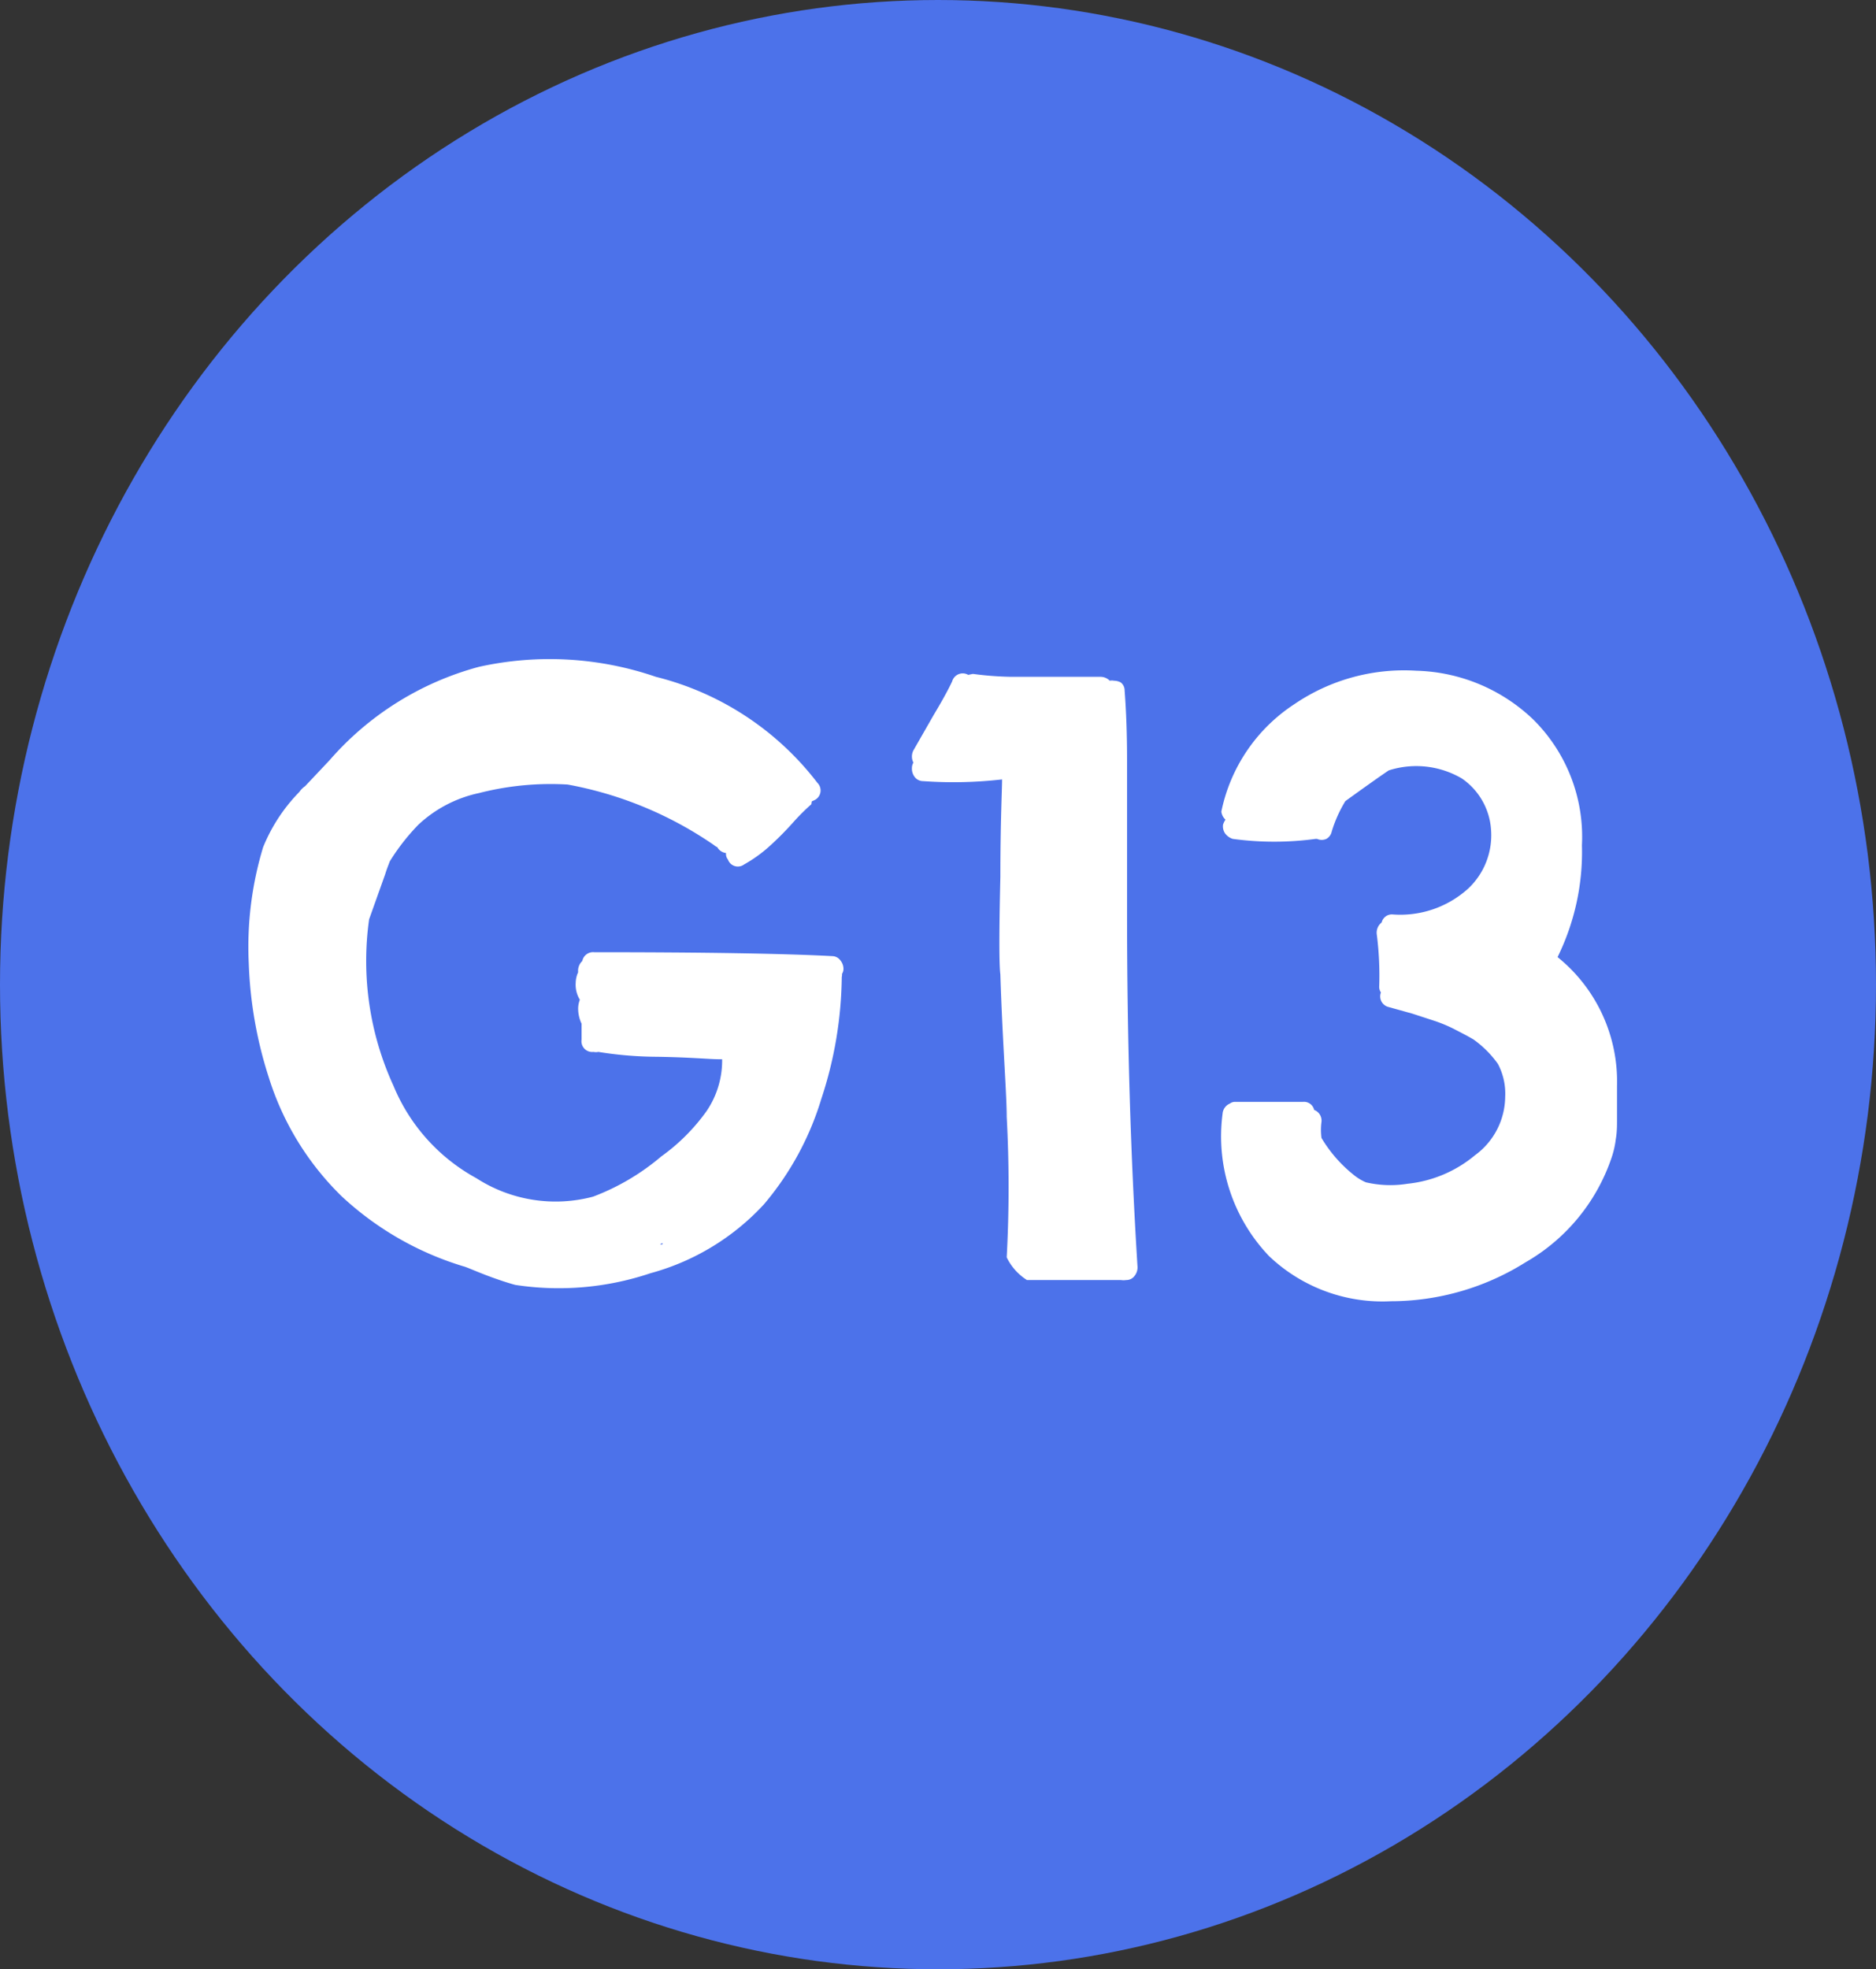
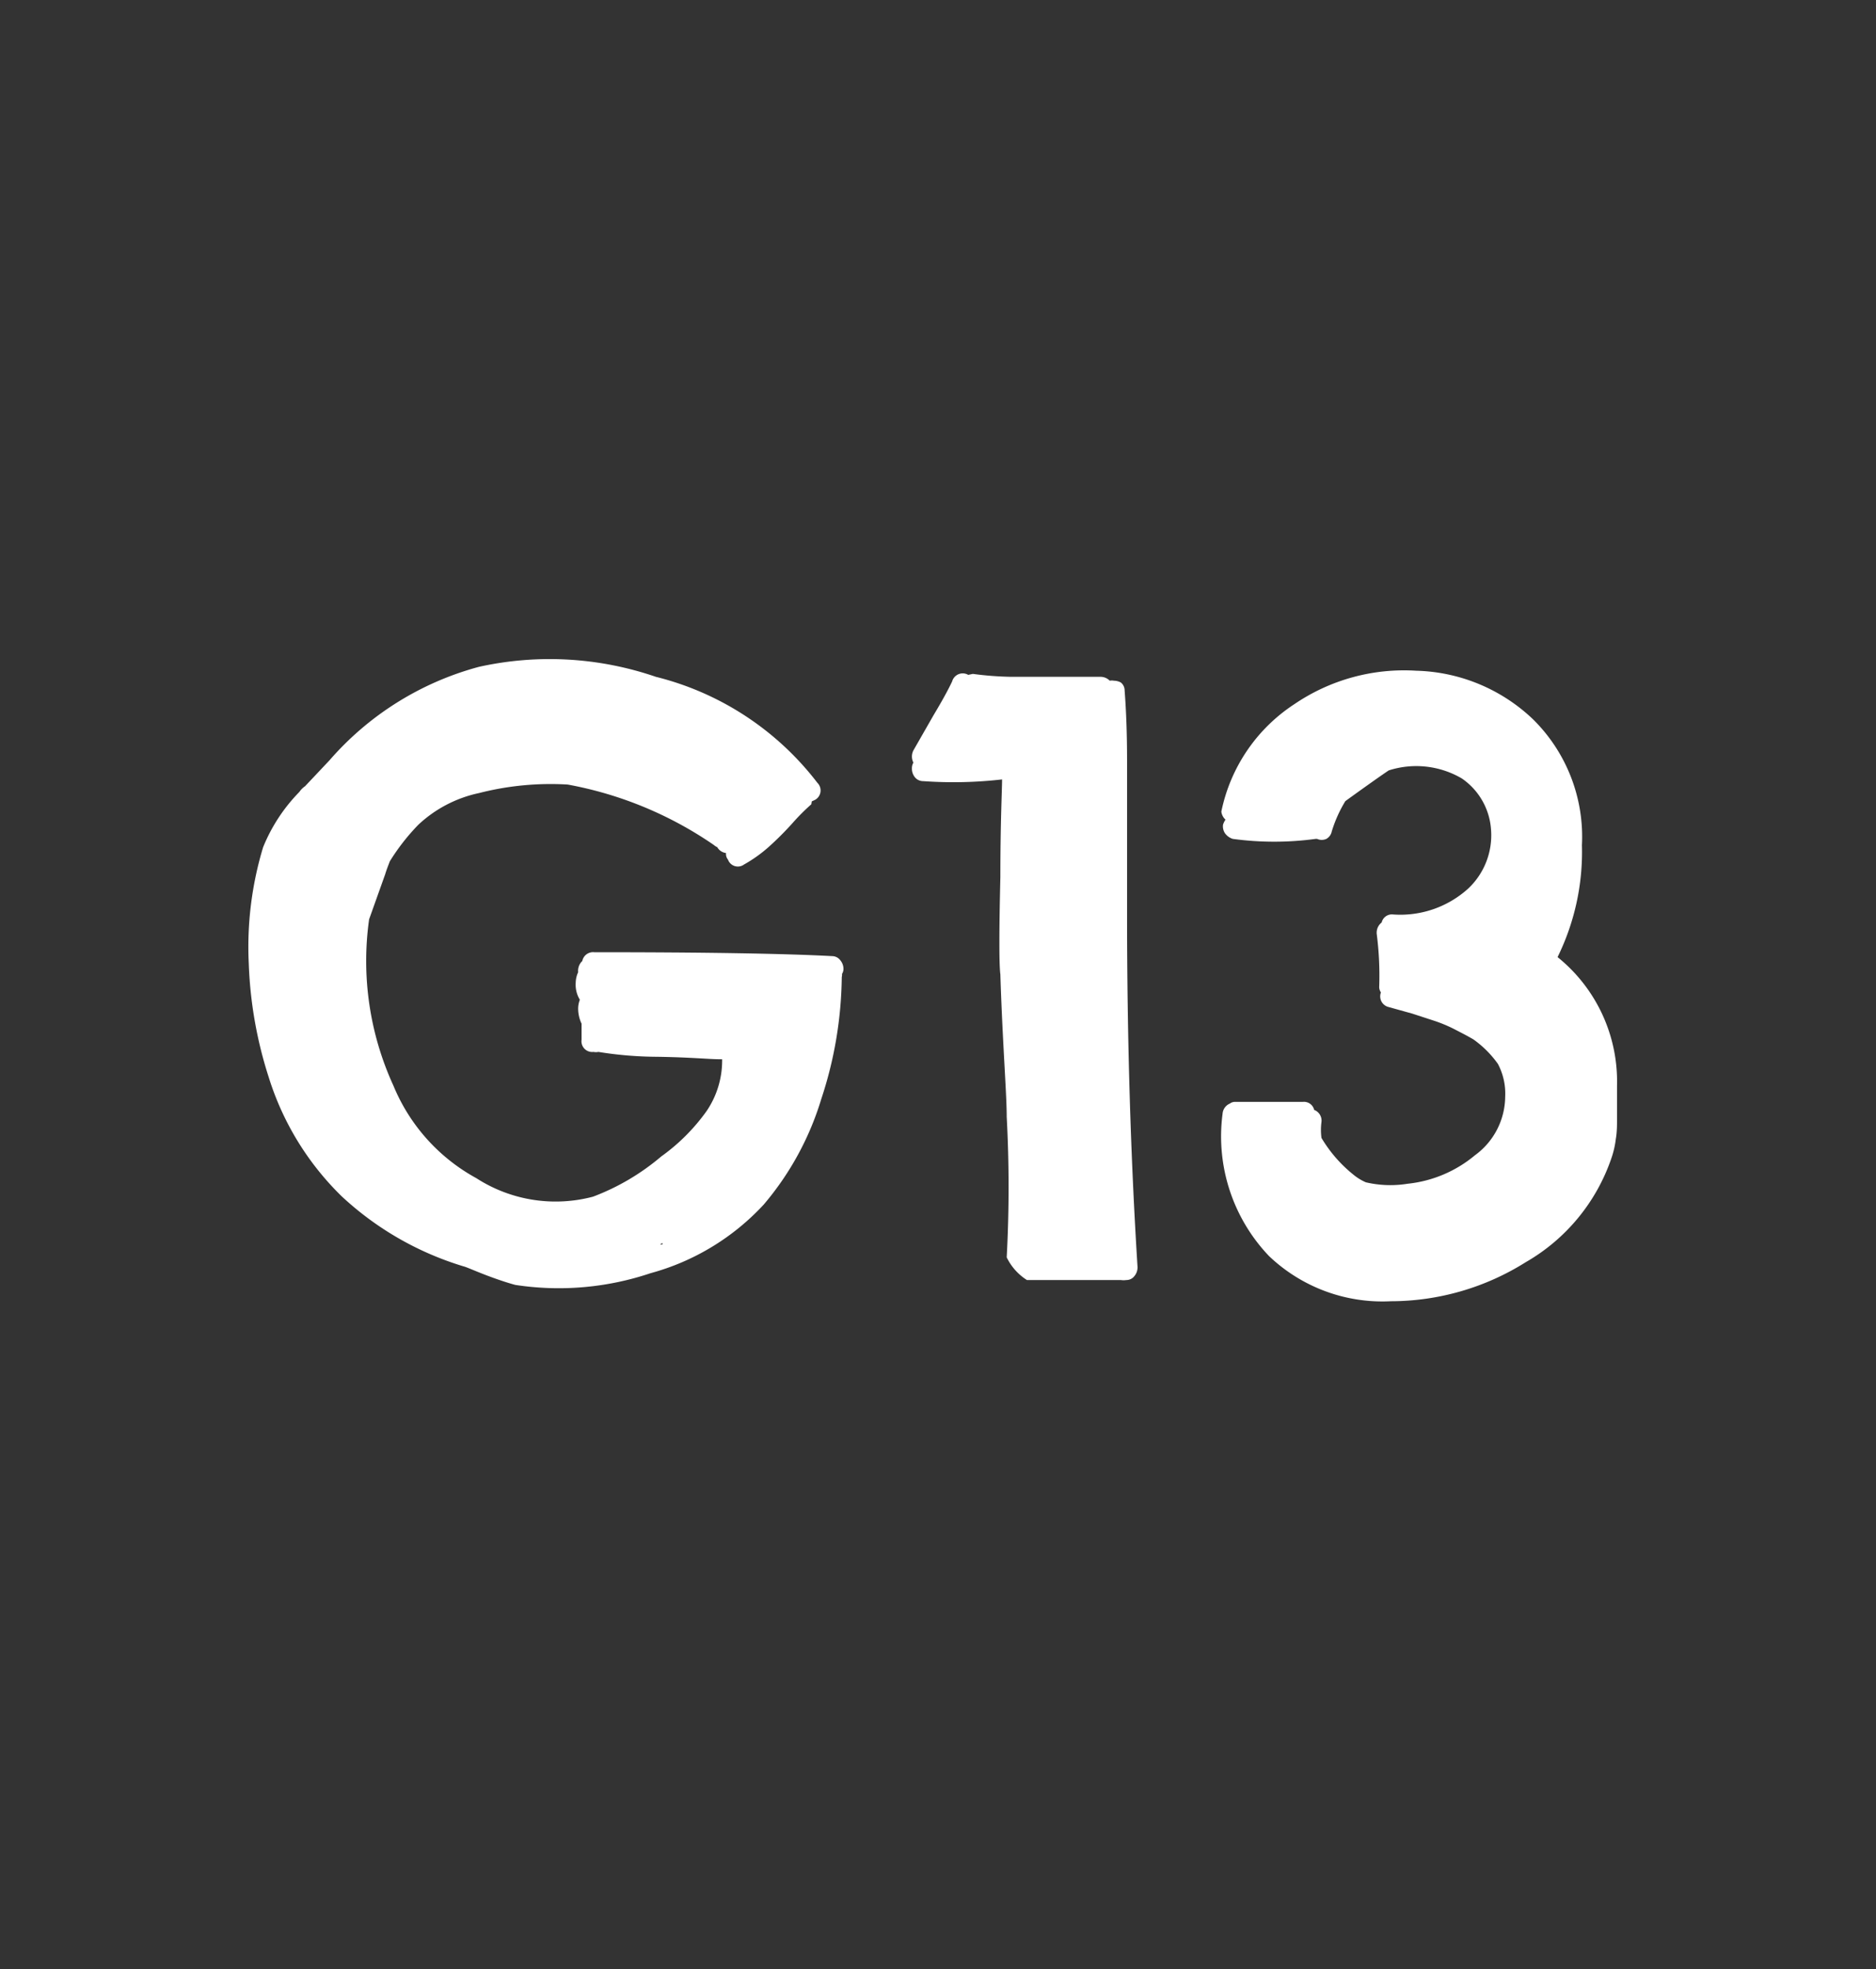
<svg xmlns="http://www.w3.org/2000/svg" viewBox="0 0 77 80.8">
  <rect x="0" y="0" width="77" height="80.8" fill="#333333" stroke="none" />
  <defs>
    <style>.cls-1{isolation:isolate;}.cls-2{fill:#4c72ea;}.cls-3{fill:#fff;}</style>
  </defs>
  <title>favicon</title>
  <g id="Layer_2" data-name="Layer 2">
    <g id="Layer_1-2" data-name="Layer 1">
      <g id="White_Logo" data-name="White Logo">
        <g class="cls-1">
-           <ellipse id="Ellipse_1" data-name="Ellipse 1" class="cls-2" cx="38.5" cy="40.4" rx="38.5" ry="40.4" />
          <path class="cls-3" d="M39.93,27.65a13.32,13.32,0,0,0,1.57.12c.54,0,1.19,0,2,0l1.66,0a.53.53,0,0,1,.39.16.4.4,0,0,1,.17,0A.61.61,0,0,1,46,28a.41.41,0,0,1,.16.33c.07.91.1,1.86.1,2.87s0,2.15,0,3.4,0,2.21,0,2.87q0,7.66.43,14.52a.56.56,0,0,1-.13.37.41.41,0,0,1-.33.16.8.8,0,0,1-.23,0H42.15a2.28,2.28,0,0,1-.83-.93,54,54,0,0,0,0-5.77c0-.57-.06-1.52-.13-2.84s-.11-2.33-.13-3q-.08-.6,0-4c0-2.25.07-3.58.07-4a17.52,17.52,0,0,1-3.24.07.43.43,0,0,1-.33-.15.55.55,0,0,1-.13-.38.44.44,0,0,1,.06-.23.55.55,0,0,1,0-.5l.83-1.45c.33-.55.58-1,.76-1.38a.45.45,0,0,1,.66-.27Z" />
          <path class="cls-3" d="M50.13,33.3a6.92,6.92,0,0,1,3-4.41,8,8,0,0,1,5-1.37,7.21,7.21,0,0,1,4.8,2,6.77,6.77,0,0,1,2,5.16,9.77,9.77,0,0,1-1,4.59,6.55,6.55,0,0,1,2.44,5.28c0,.11,0,.32,0,.64s0,.59,0,.79,0,.47-.05.76a3.74,3.74,0,0,1-.18.78,7.84,7.84,0,0,1-3.52,4.27,10.42,10.42,0,0,1-5.53,1.6,6.75,6.75,0,0,1-5-1.85,7.11,7.11,0,0,1-1.91-5.84.49.49,0,0,1,.3-.42.35.35,0,0,1,.23-.07c.35,0,1.27,0,2.77,0a.43.43,0,0,1,.46.33.47.47,0,0,1,.3.49,2.44,2.44,0,0,0,0,.66,5.6,5.6,0,0,0,1.29,1.49,2.16,2.16,0,0,0,.53.33,4.42,4.42,0,0,0,1.71.06,5.14,5.14,0,0,0,2.77-1.17A3,3,0,0,0,61.78,45a2.6,2.6,0,0,0-.3-1.35,4.26,4.26,0,0,0-1-1c-.27-.16-.55-.3-.84-.45a6.07,6.07,0,0,0-.75-.31l-.92-.3L57,41.32a.45.45,0,0,1-.32-.6.4.4,0,0,1-.07-.26,13.3,13.3,0,0,0-.1-2.12.53.53,0,0,1,.2-.49.43.43,0,0,1,.46-.33,4.15,4.15,0,0,0,3.09-1.06,3,3,0,0,0,.94-2.41A2.77,2.77,0,0,0,60,31.94a3.7,3.7,0,0,0-3-.33c-.24.16-.84.58-1.78,1.26a5.35,5.35,0,0,0-.56,1.25.45.45,0,0,1-.22.3.46.46,0,0,1-.38,0h-.06a12.65,12.65,0,0,1-3.4,0,.62.62,0,0,1-.32-.23.51.51,0,0,1-.08-.36.93.93,0,0,1,.1-.2A.53.53,0,0,1,50.13,33.3Z" />
          <path class="cls-3" d="M34.55,40.09a16.39,16.39,0,0,1-.84,5,12.07,12.07,0,0,1-2.36,4.33,9.84,9.84,0,0,1-4.65,2.82,11.81,11.81,0,0,1-5.55.48c-.26-.07-.64-.19-1.12-.37s-.9-.37-1-.39a12.74,12.74,0,0,1-5-2.87,11.67,11.67,0,0,1-3-4.89,17.11,17.11,0,0,1-.82-4.68,14.09,14.09,0,0,1,.59-4.76,7,7,0,0,1,1.49-2.27.84.84,0,0,1,.23-.23l1-1.06a12.38,12.38,0,0,1,6.14-3.84,13.42,13.42,0,0,1,7.26.41,12,12,0,0,1,6.63,4.35.44.44,0,0,1-.1.7l-.13.06L33.3,33a8.66,8.66,0,0,0-.76.76,12.71,12.71,0,0,1-1,1,5.76,5.76,0,0,1-1,.71.43.43,0,0,1-.66-.2A.36.36,0,0,1,29.8,35a.48.48,0,0,1-.36-.24.55.55,0,0,1-.14-.09,15.49,15.49,0,0,0-6-2.48,11.83,11.83,0,0,0-3.64.35,5.23,5.23,0,0,0-2.49,1.3A8.76,8.76,0,0,0,16,35.34c-.06.16-.13.33-.19.53l-.66,1.85a12.27,12.27,0,0,0,1,6.83,7.64,7.64,0,0,0,3.4,3.79,6,6,0,0,0,4.79.76,9.48,9.48,0,0,0,2.8-1.65A8,8,0,0,0,29,45.59a3.69,3.69,0,0,0,.64-2.13h-.16c-.34,0-1.17-.08-2.51-.1a15.44,15.44,0,0,1-2.41-.2.48.48,0,0,1-.2,0,.44.44,0,0,1-.49-.5V42a1.44,1.44,0,0,1-.14-.62,1,1,0,0,1,.07-.36,1.18,1.18,0,0,1-.17-.7,1.08,1.08,0,0,1,.1-.43.55.55,0,0,1,.17-.46.45.45,0,0,1,.49-.36q6.76,0,9.77.16a.42.42,0,0,1,.33.17.55.55,0,0,1,.13.36.39.39,0,0,1-.06.2A.38.38,0,0,1,34.55,40.09ZM27.19,51l-.1.06.1,0Z" />
        </g>
      </g>
    </g>
  </g>
</svg>